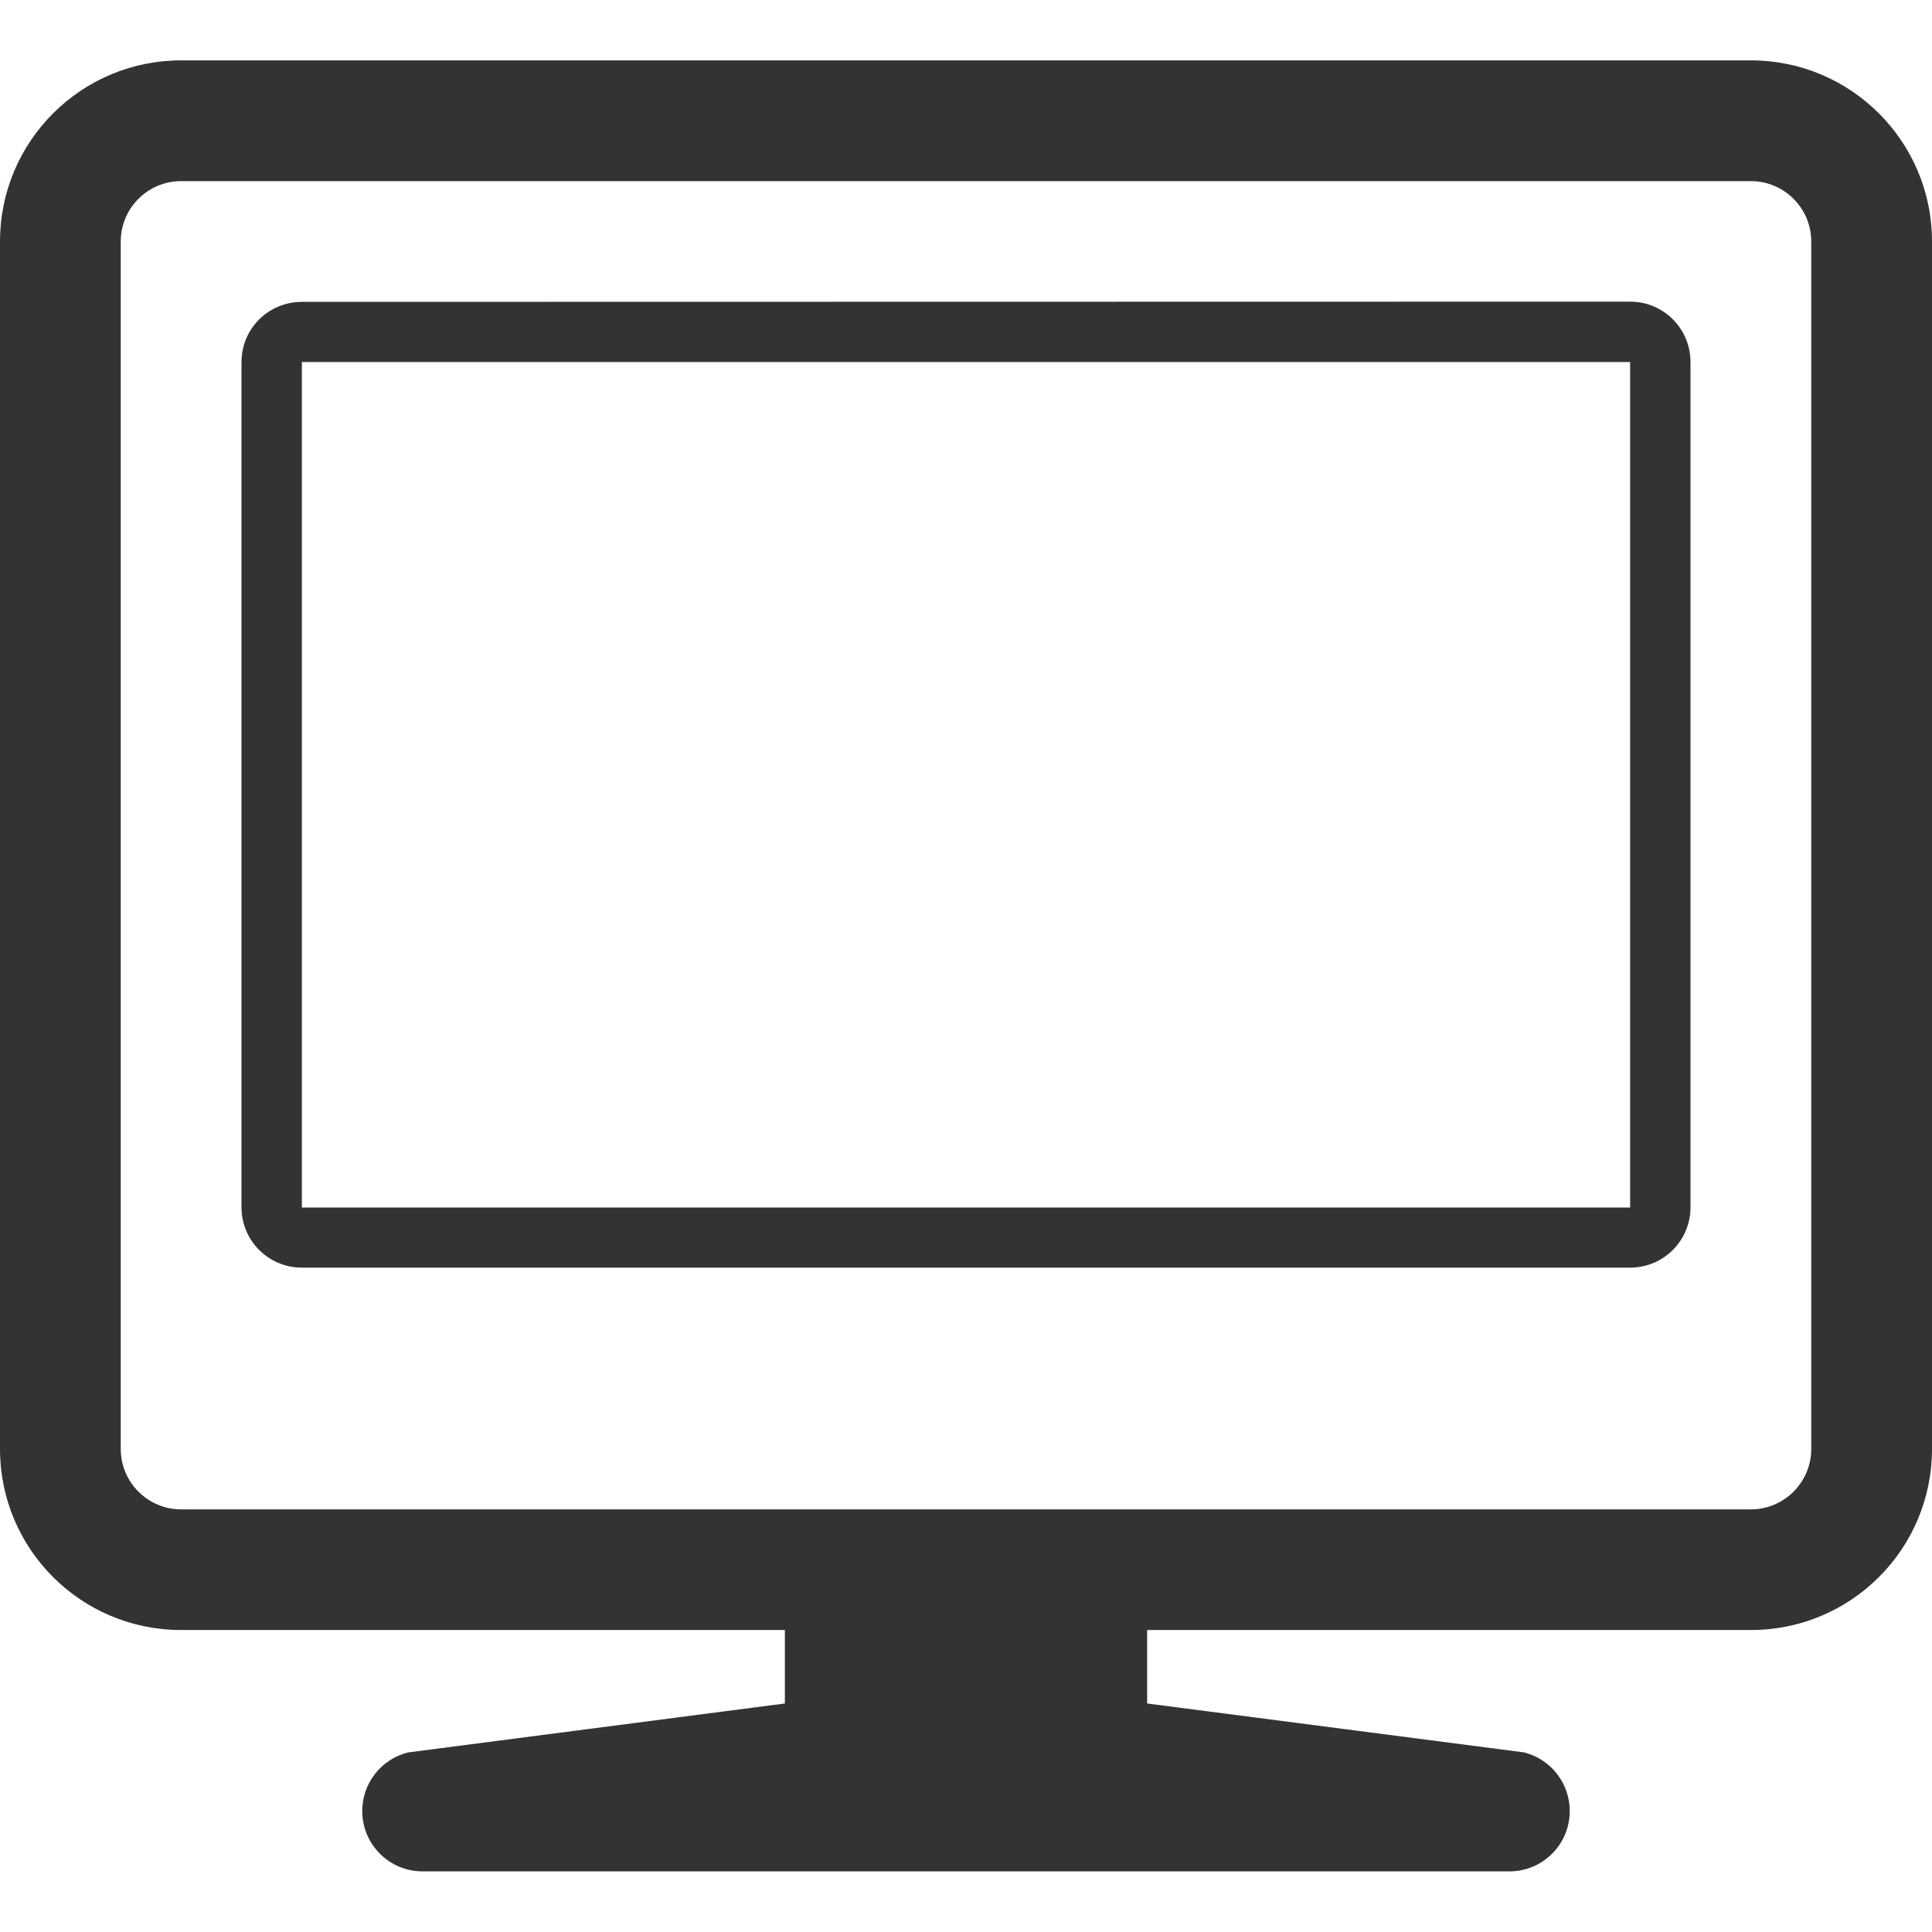
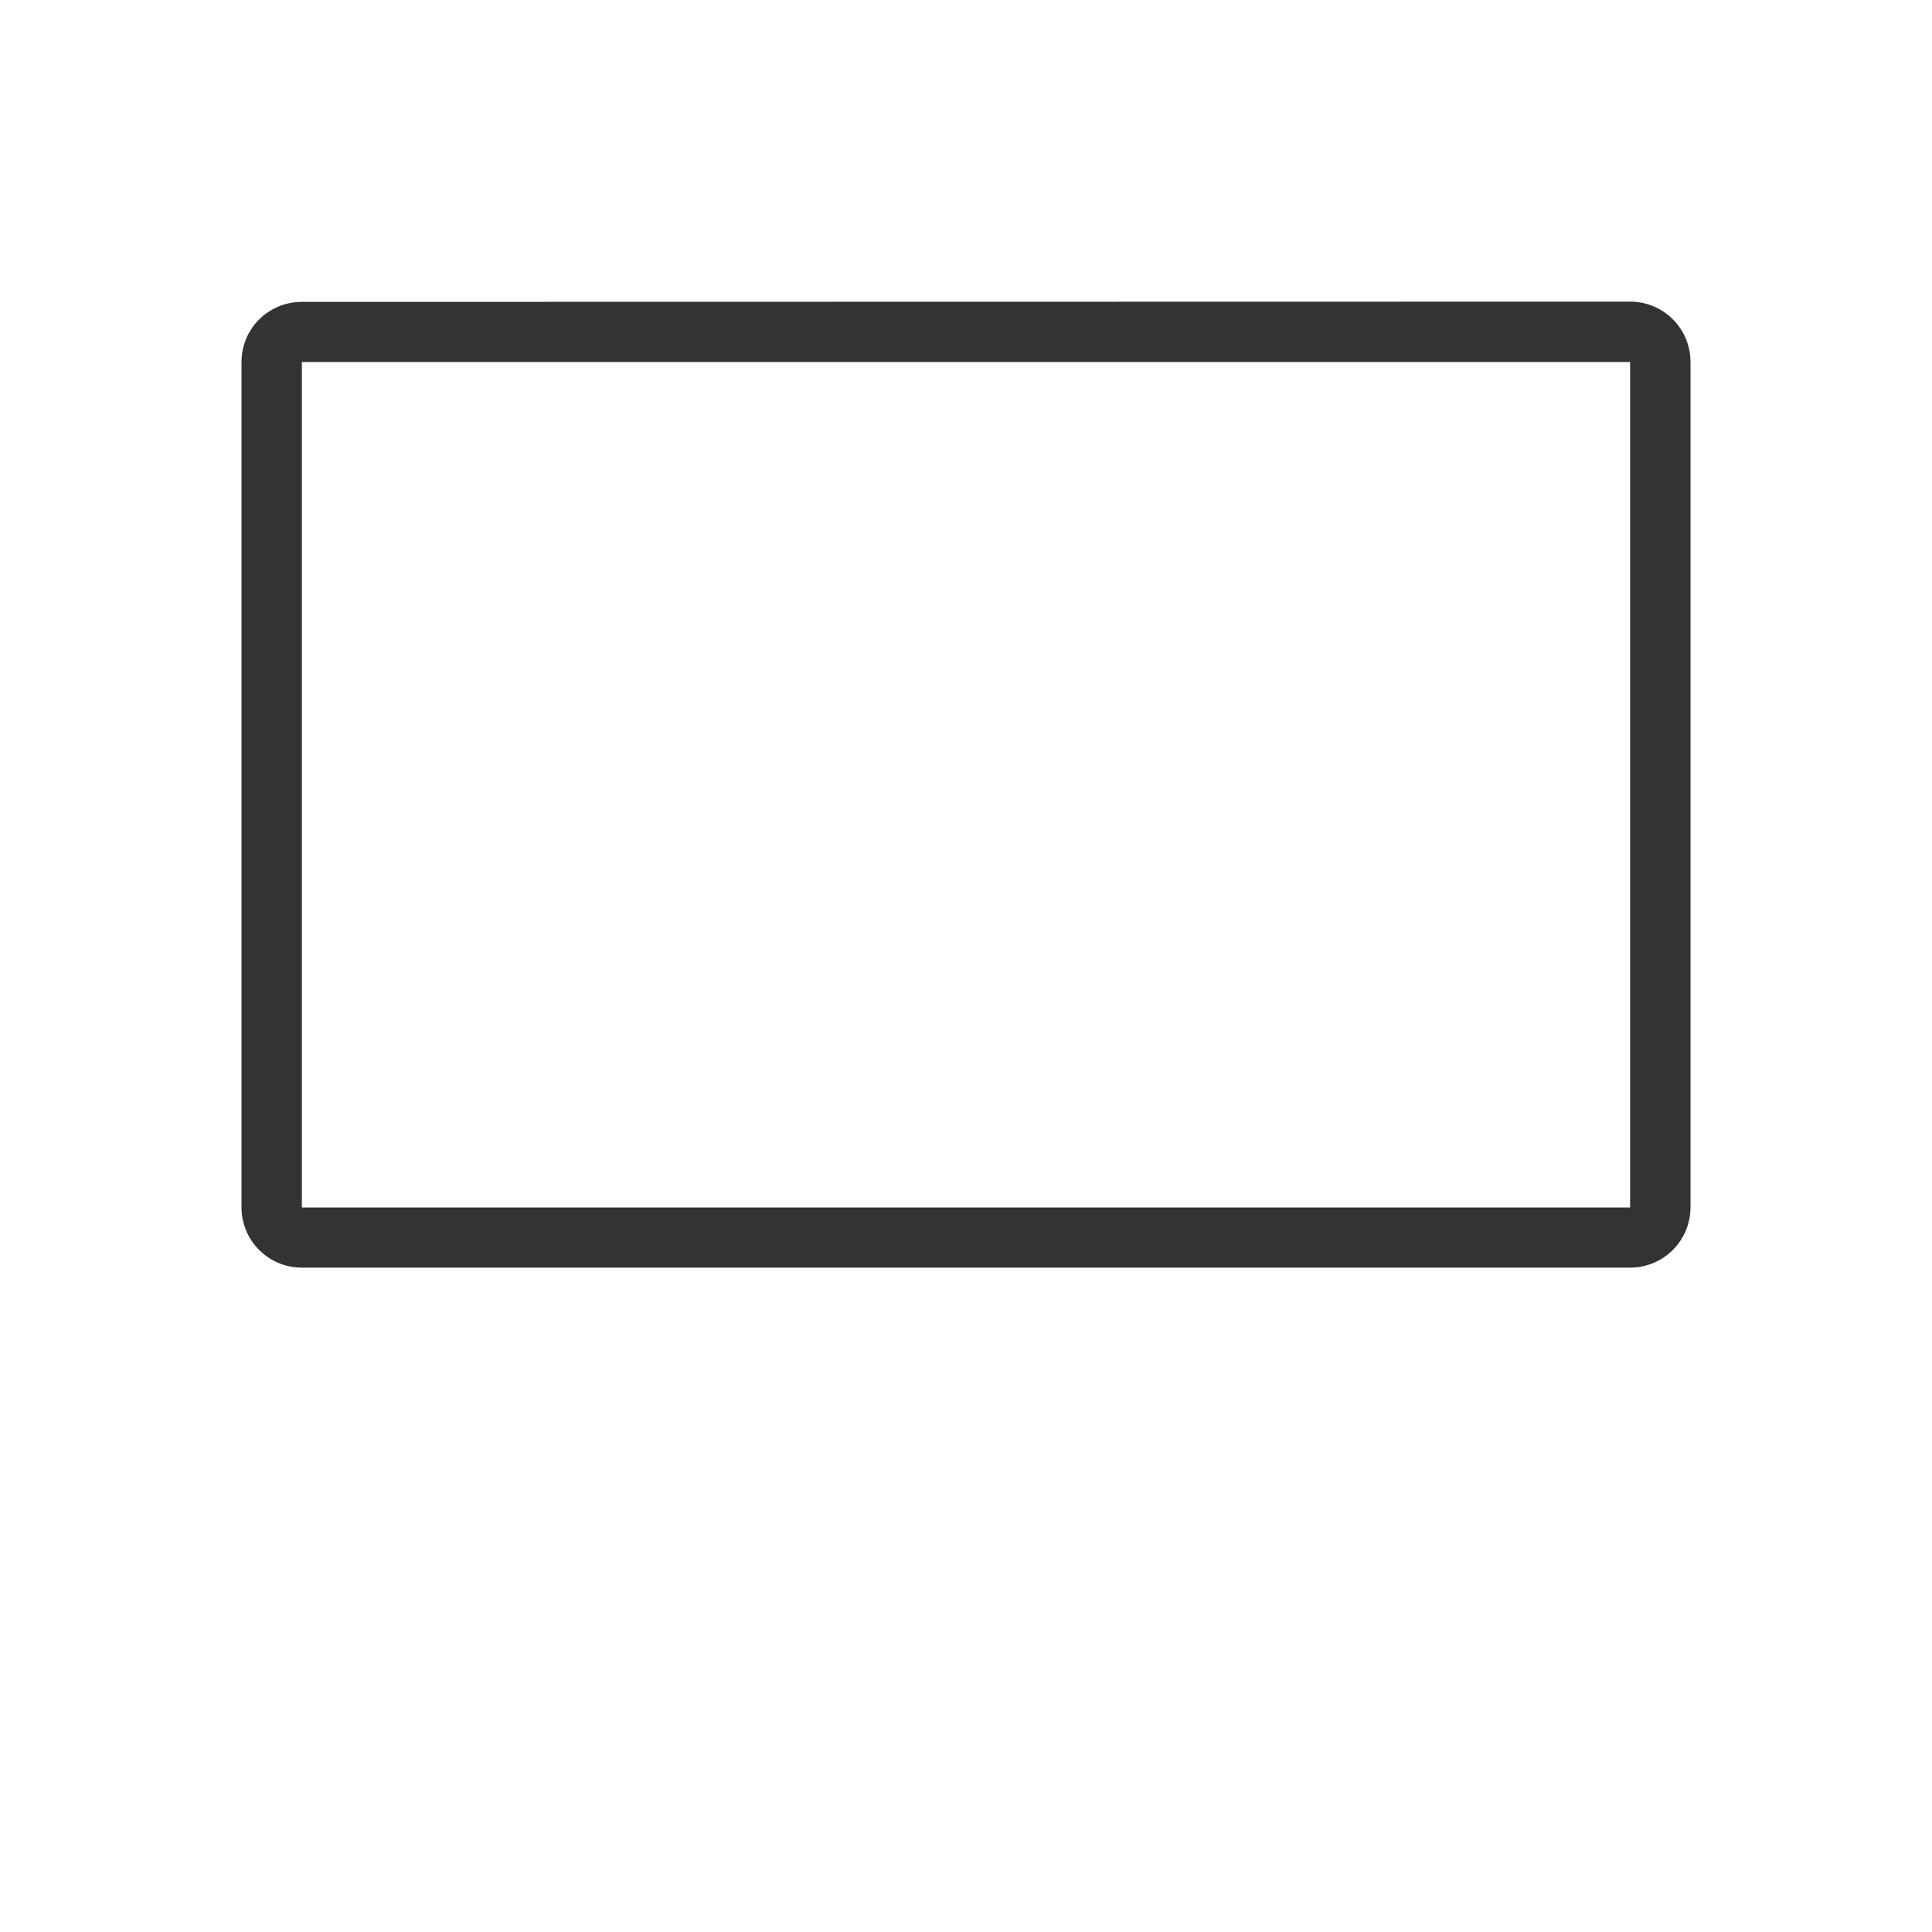
<svg xmlns="http://www.w3.org/2000/svg" version="1.1" id="Layer_1" x="0px" y="0px" width="32px" height="32px" viewBox="0 0 32 32" enable-background="new 0 0 32 32" xml:space="preserve">
  <g id="monitor">
    <path fill="#333333" d="M27,4.996L5,5C4.447,5,4,5.443,4,5.996v14c0,0.553,0.447,1,1,1h22c0.553,0,1-0.447,1-1v-14   C28,5.443,27.553,4.996,27,4.996z M27,20H5V5.996h22V20z" />
-     <path fill="#333333" d="M29,1H3C1.343,1,0,2.342,0,4v20c0,1.654,1.338,2.994,2.99,2.998H13v1.217l-6.242,0.811   C6.312,29.137,6,29.537,6,29.996c0,0.553,0.447,1,1,1h18c0.553,0,1-0.447,1-1c0-0.459-0.312-0.859-0.758-0.971L19,28.215v-1.217   h10.01C30.662,26.994,32,25.654,32,24V4C32,2.342,30.656,1,29,1z M30,24c0,0.551-0.449,1-1,1h-9h-8H3c-0.552,0-1-0.449-1-1V4   c0-0.552,0.448-1,1-1h26c0.551,0,1,0.448,1,1V24z" />
  </g>
</svg>